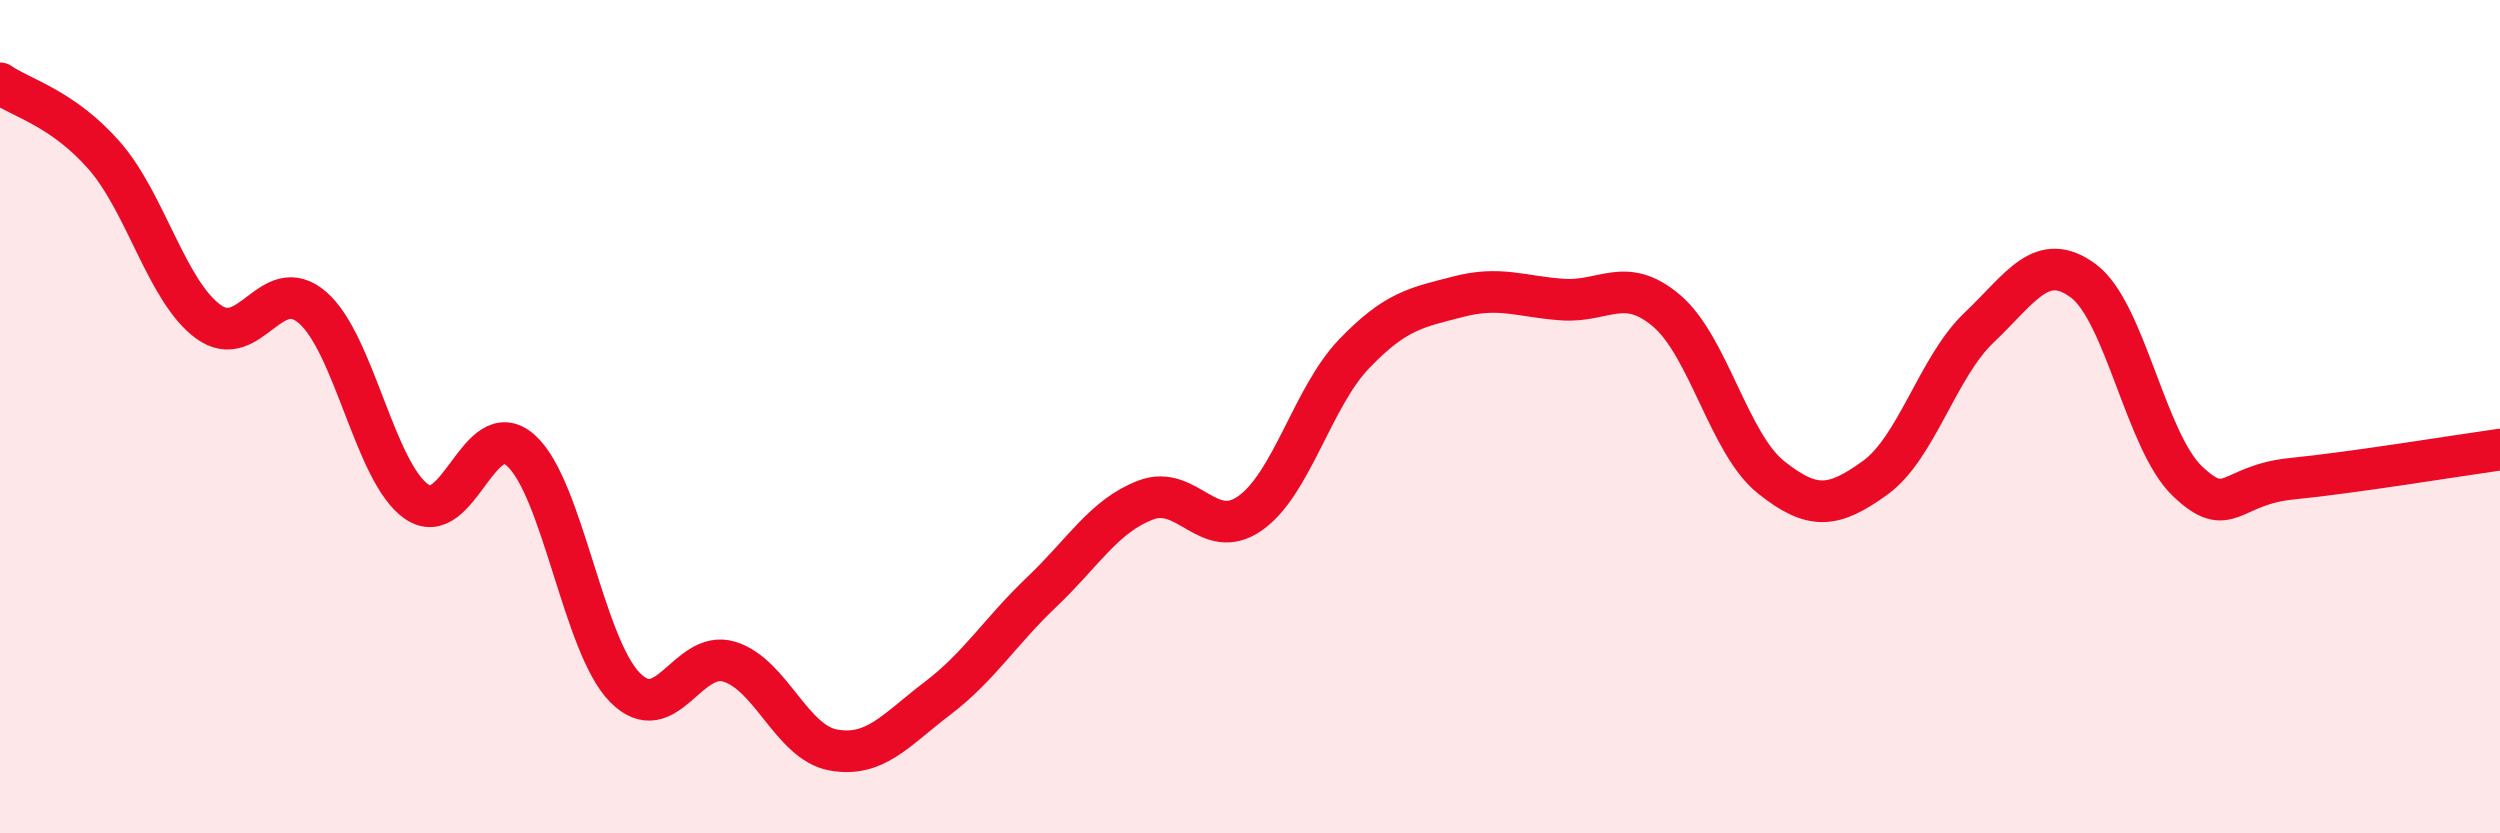
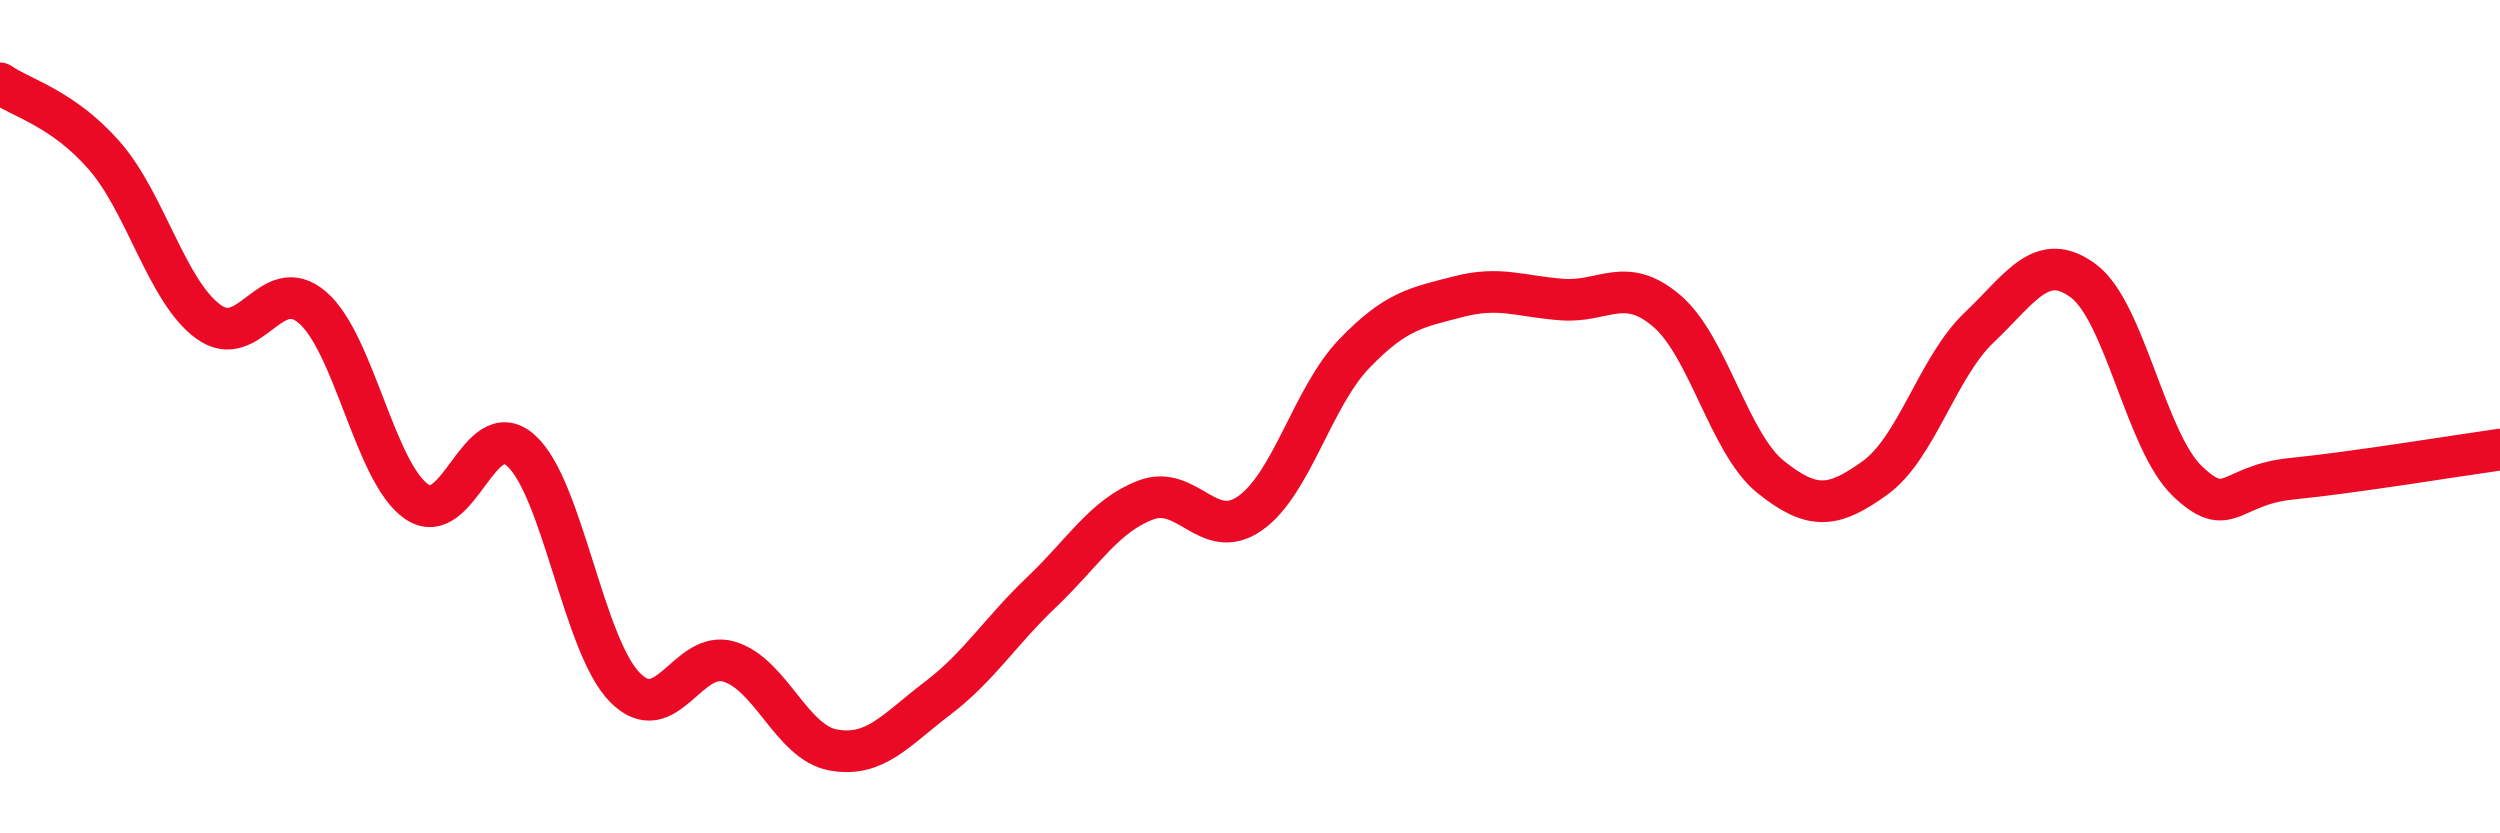
<svg xmlns="http://www.w3.org/2000/svg" width="60" height="20" viewBox="0 0 60 20">
-   <path d="M 0,2 C 0.5,2.35 1.5,2.59 2.5,3.73 C 3.5,4.87 4,6.99 5,7.72 C 6,8.45 6.5,6.52 7.5,7.38 C 8.5,8.24 9,11.35 10,12.04 C 11,12.73 11.5,9.92 12.5,10.81 C 13.5,11.7 14,15.49 15,16.5 C 16,17.51 16.5,15.58 17.5,15.88 C 18.5,16.18 19,17.82 20,18 C 21,18.18 21.5,17.52 22.5,16.76 C 23.5,16 24,15.16 25,14.21 C 26,13.26 26.5,12.38 27.5,12 C 28.5,11.62 29,13.02 30,12.32 C 31,11.62 31.5,9.53 32.5,8.49 C 33.5,7.45 34,7.38 35,7.12 C 36,6.86 36.5,7.12 37.5,7.19 C 38.5,7.26 39,6.61 40,7.46 C 41,8.31 41.5,10.65 42.5,11.45 C 43.5,12.25 44,12.19 45,11.47 C 46,10.75 46.5,8.81 47.5,7.86 C 48.5,6.91 49,6 50,6.74 C 51,7.48 51.5,10.6 52.5,11.55 C 53.5,12.5 53.5,11.64 55,11.49 C 56.5,11.34 59,10.93 60,10.79L60 20L0 20Z" fill="#EB0A25" opacity="0.1" stroke-linecap="round" stroke-linejoin="round" />
  <path d="M 0,2 C 0.5,2.35 1.5,2.59 2.5,3.73 C 3.5,4.87 4,6.99 5,7.72 C 6,8.45 6.5,6.52 7.5,7.38 C 8.5,8.24 9,11.35 10,12.04 C 11,12.73 11.5,9.92 12.5,10.81 C 13.5,11.7 14,15.49 15,16.5 C 16,17.51 16.5,15.58 17.5,15.88 C 18.5,16.18 19,17.82 20,18 C 21,18.18 21.5,17.52 22.5,16.76 C 23.5,16 24,15.16 25,14.21 C 26,13.26 26.5,12.38 27.5,12 C 28.5,11.62 29,13.02 30,12.32 C 31,11.62 31.5,9.53 32.5,8.49 C 33.5,7.45 34,7.38 35,7.12 C 36,6.86 36.5,7.12 37.5,7.19 C 38.5,7.26 39,6.61 40,7.46 C 41,8.31 41.5,10.65 42.5,11.45 C 43.5,12.25 44,12.19 45,11.47 C 46,10.75 46.5,8.81 47.5,7.86 C 48.5,6.91 49,6 50,6.74 C 51,7.48 51.5,10.6 52.5,11.55 C 53.5,12.5 53.5,11.64 55,11.49 C 56.5,11.34 59,10.93 60,10.79" stroke="#EB0A25" stroke-width="1" fill="none" stroke-linecap="round" stroke-linejoin="round" />
</svg>